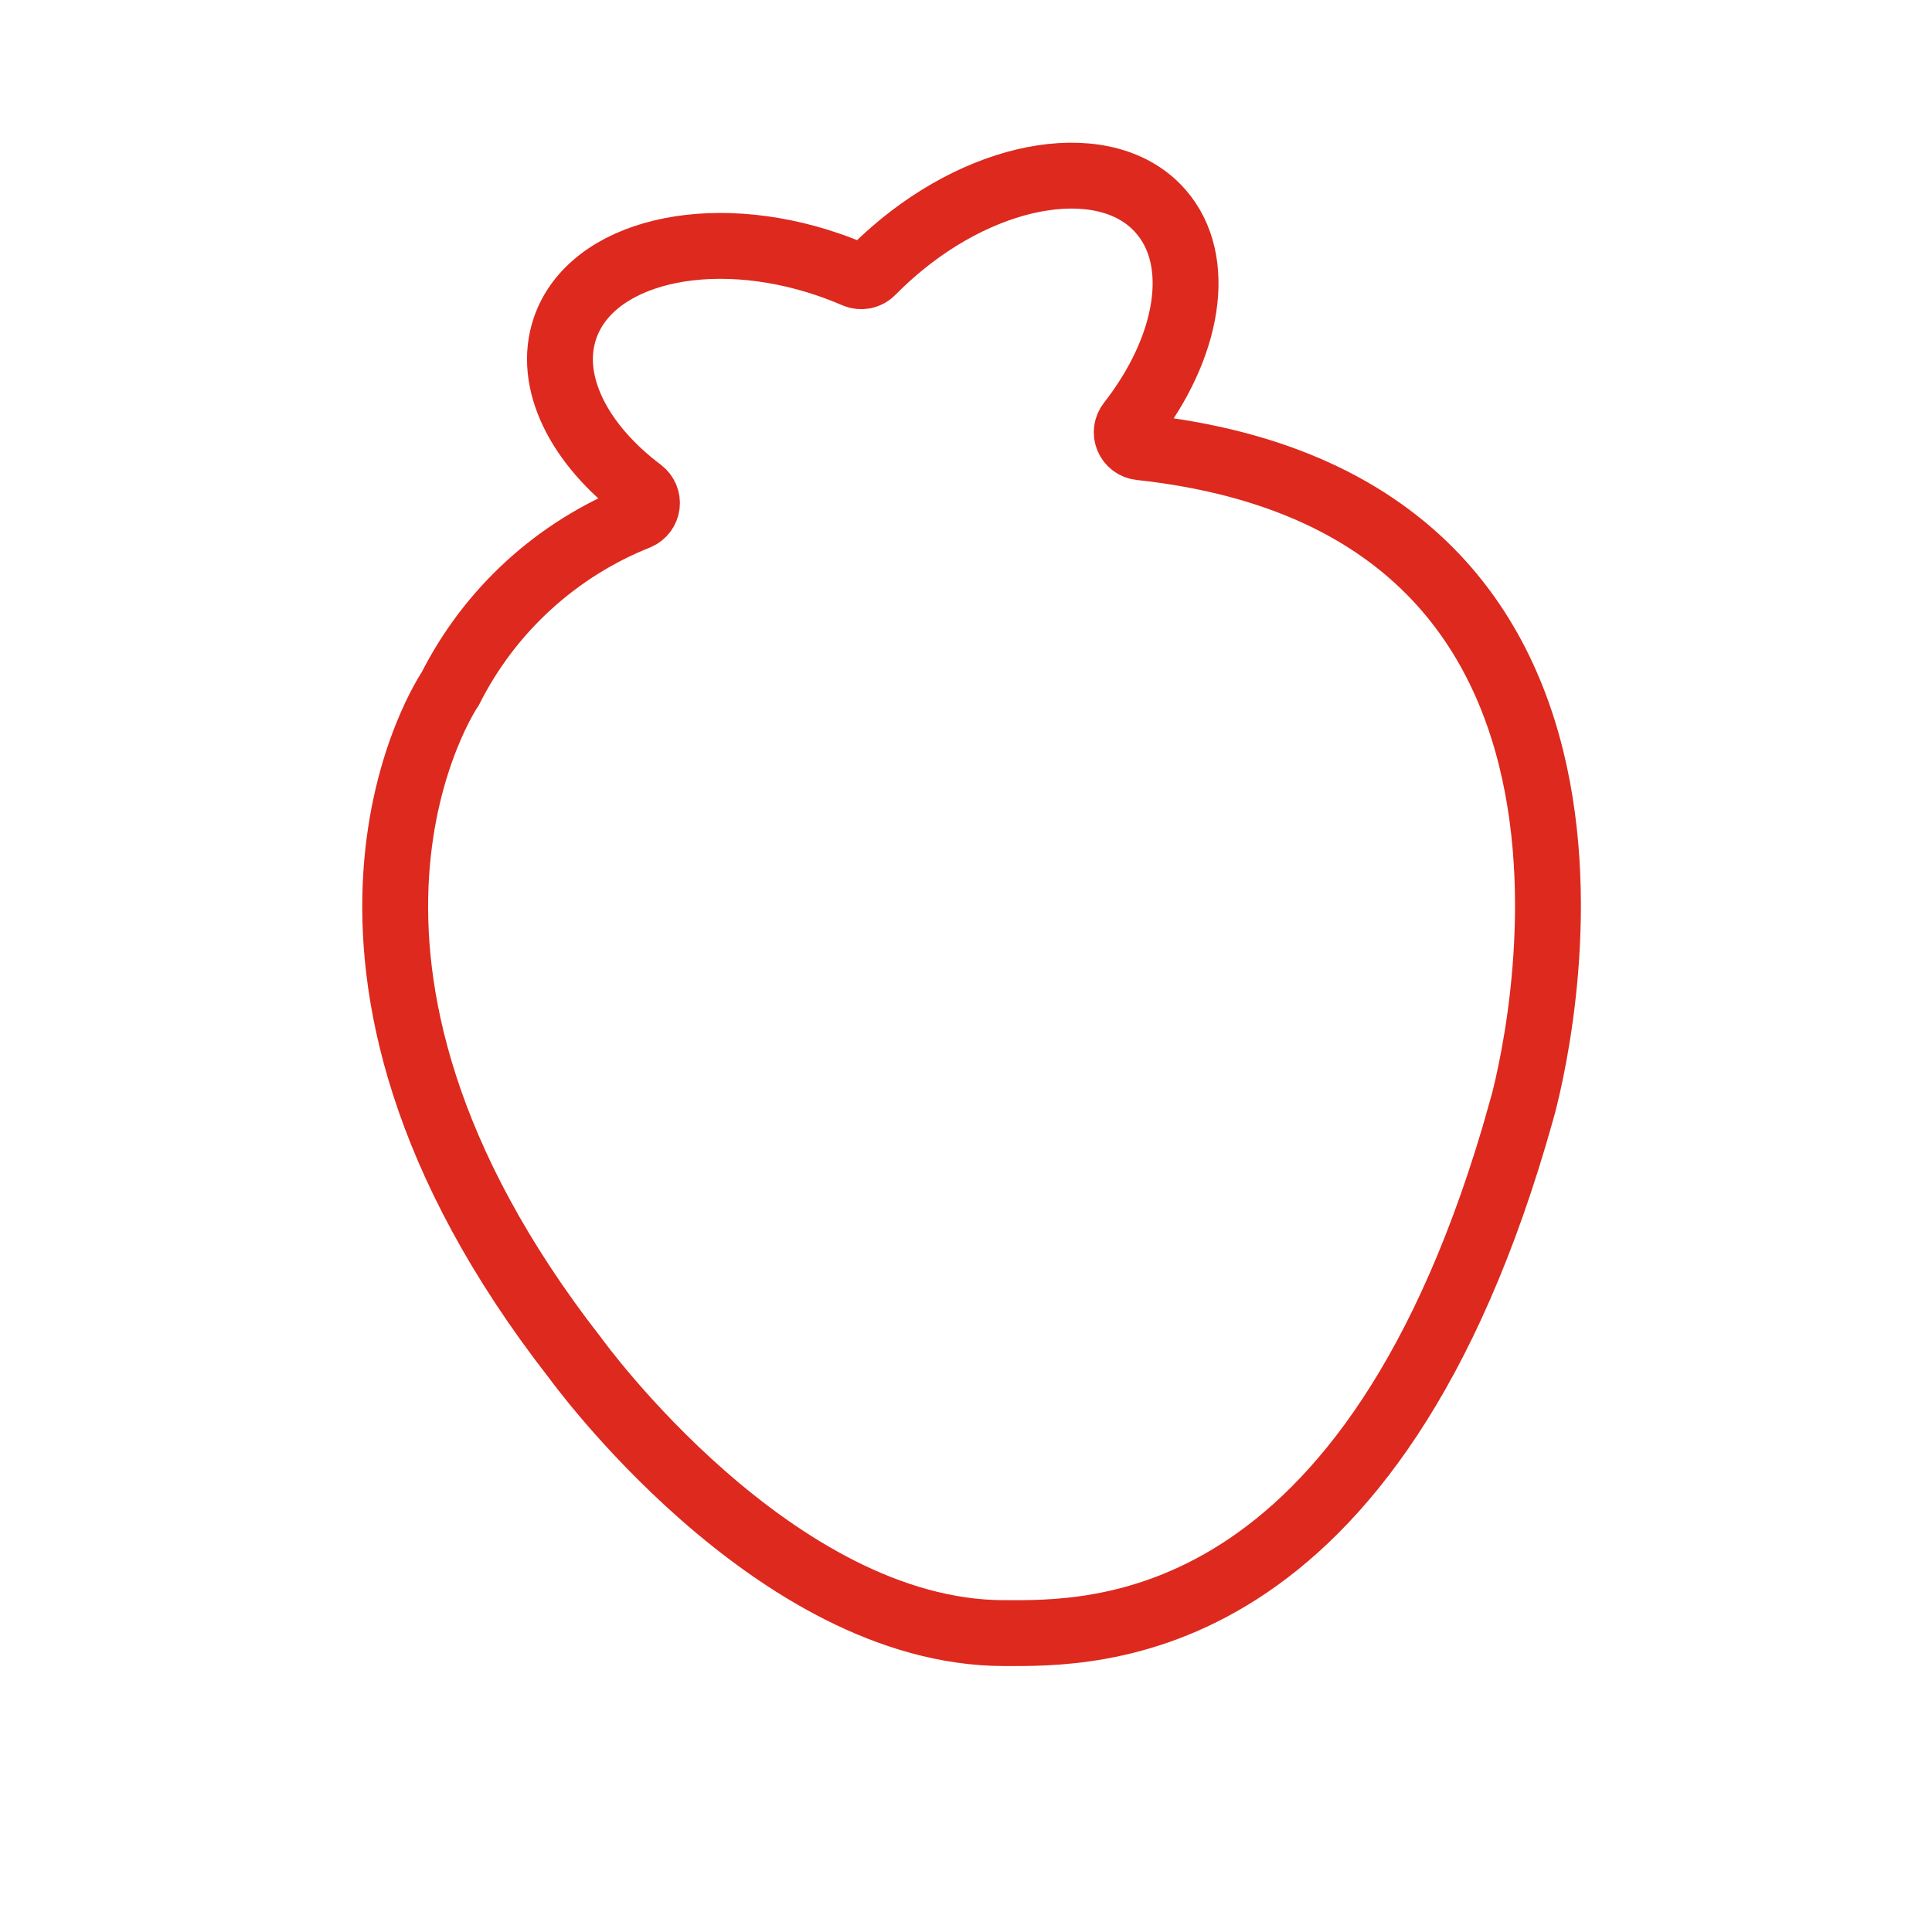
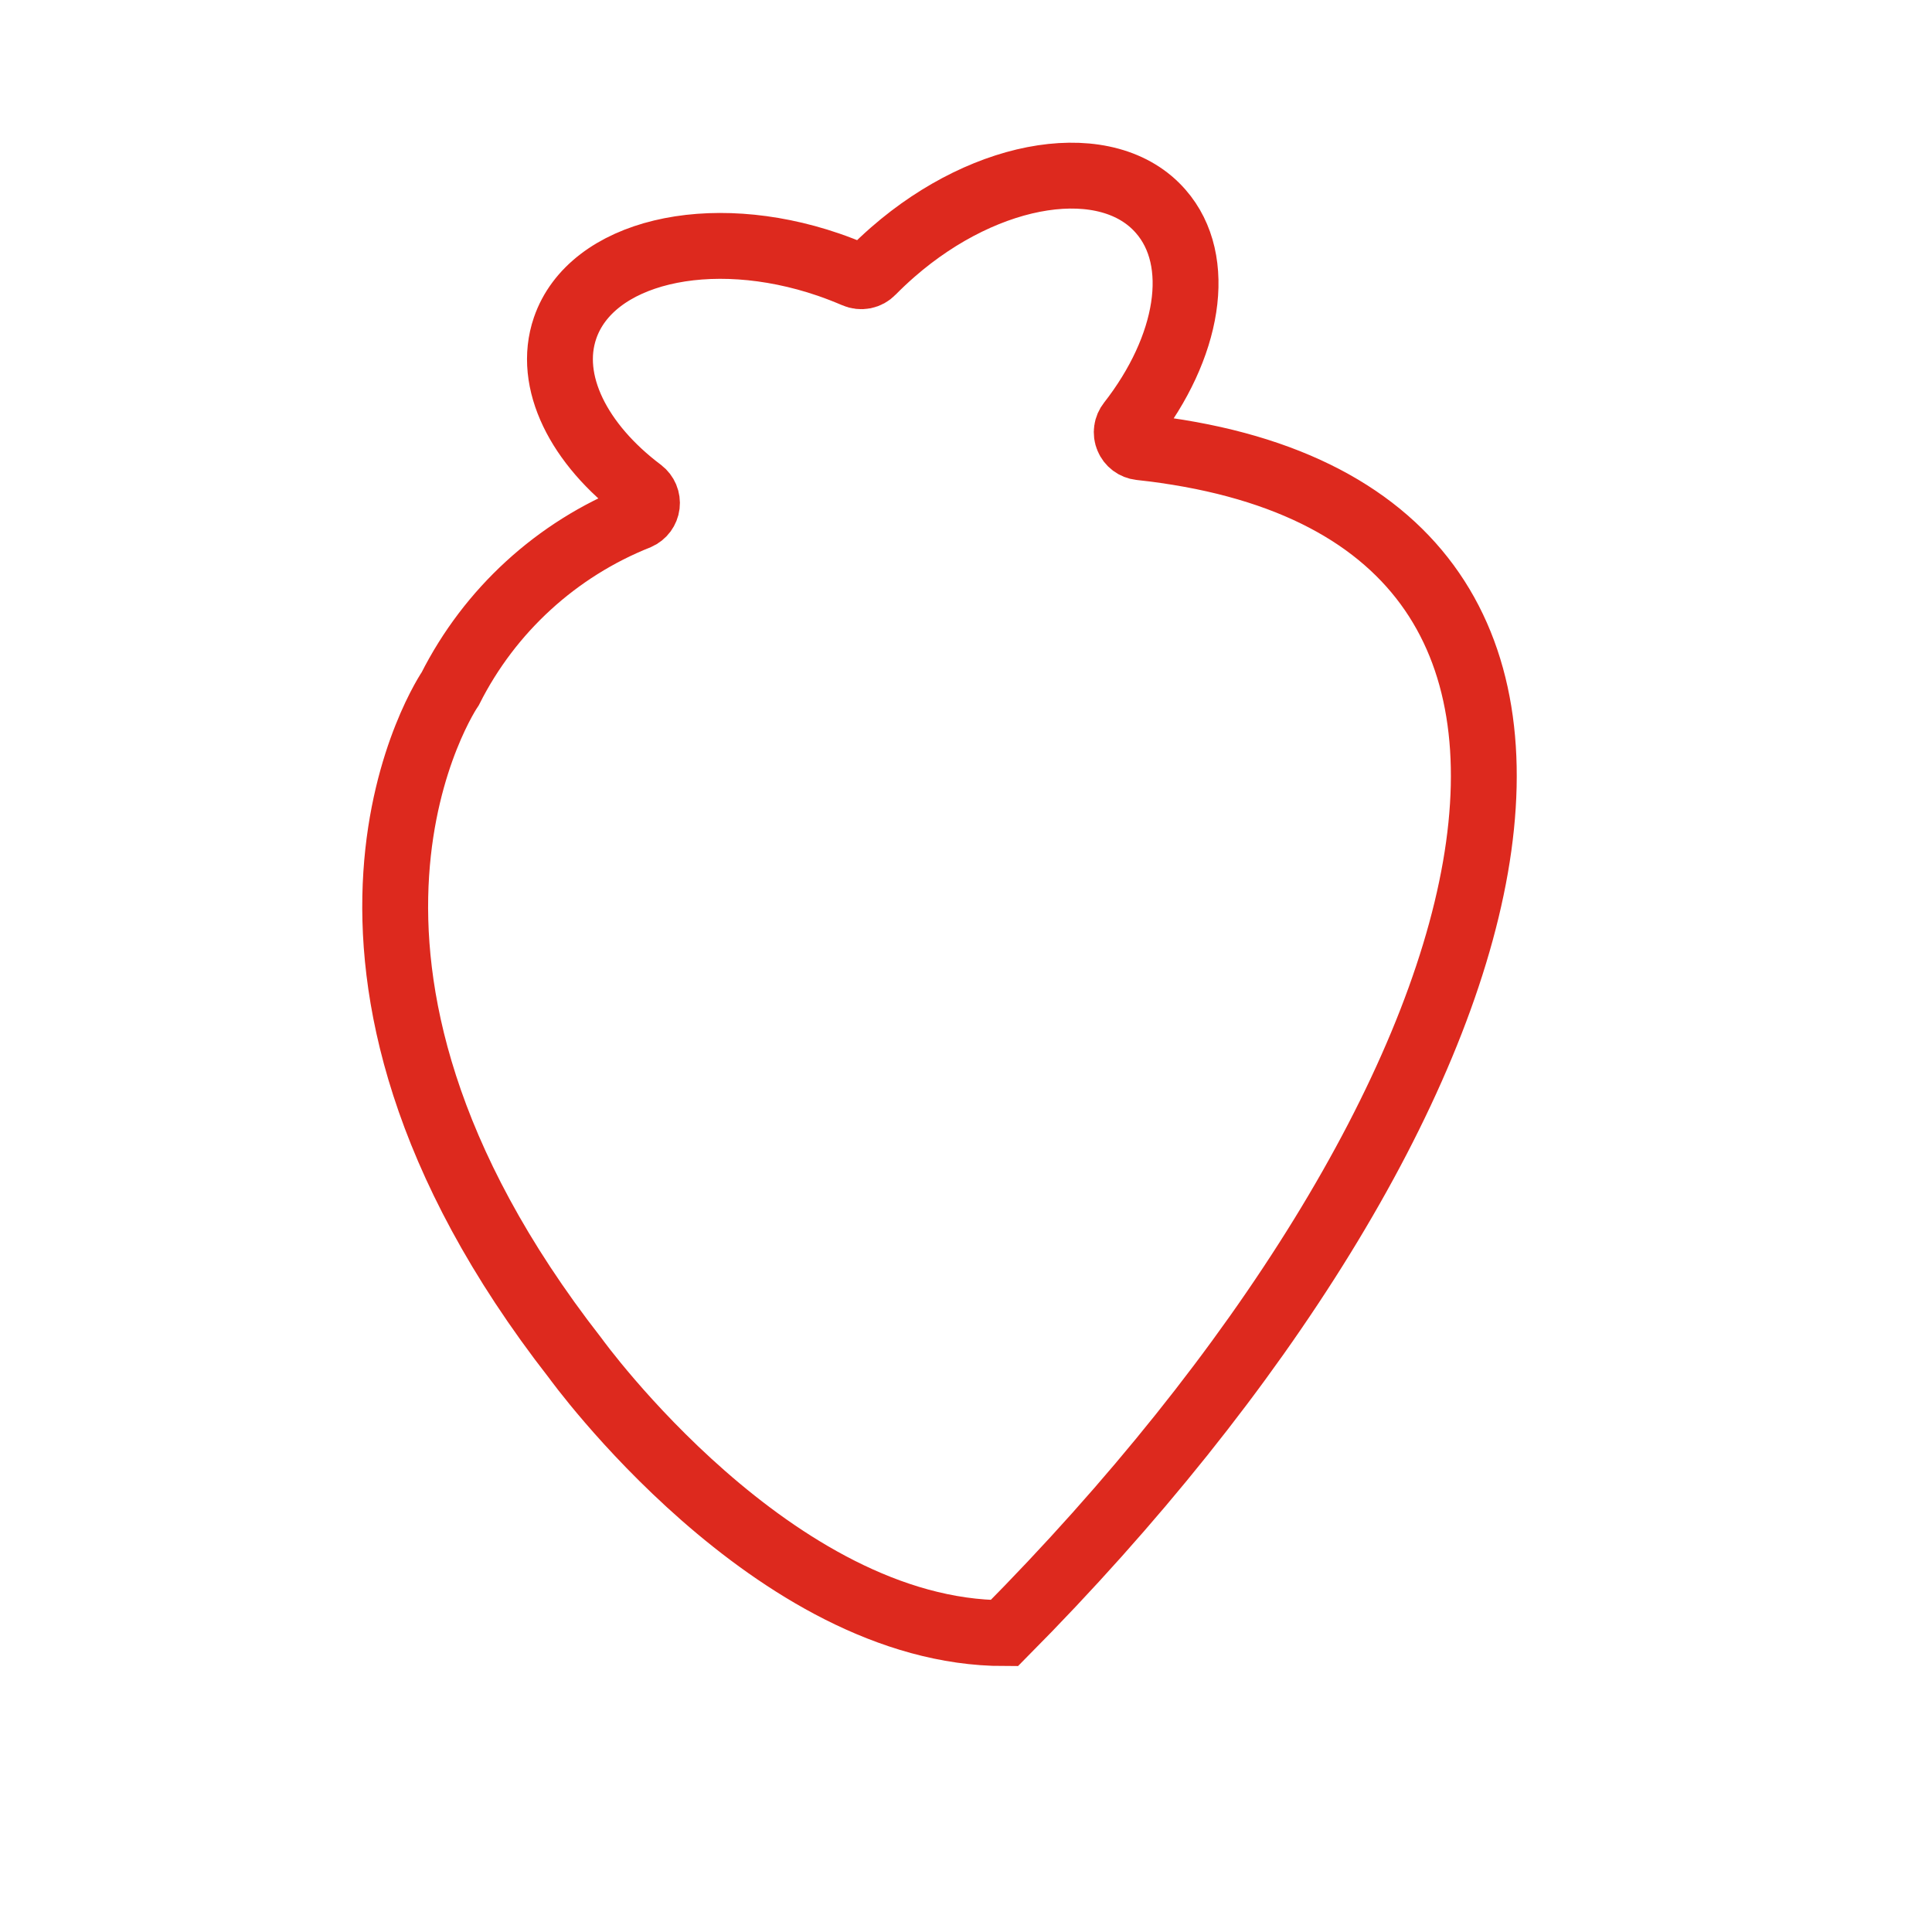
<svg xmlns="http://www.w3.org/2000/svg" width="44" height="44" viewBox="0 0 44 44" fill="none">
-   <path d="M25.964 10.185C25.903 10.178 25.846 10.155 25.797 10.119C25.748 10.082 25.71 10.033 25.687 9.976C25.663 9.92 25.655 9.858 25.664 9.797C25.672 9.737 25.697 9.68 25.735 9.632C27.076 7.916 27.42 5.94 26.435 4.814C25.235 3.435 22.501 3.85 20.335 5.74C20.169 5.885 20.011 6.034 19.861 6.186C19.812 6.237 19.749 6.271 19.681 6.285C19.612 6.298 19.54 6.29 19.476 6.262C19.276 6.177 19.076 6.098 18.869 6.027C16.148 5.094 13.462 5.741 12.869 7.472C12.452 8.69 13.183 10.12 14.601 11.185C14.648 11.221 14.685 11.27 14.708 11.324C14.731 11.379 14.739 11.439 14.732 11.498C14.725 11.557 14.702 11.613 14.667 11.661C14.632 11.708 14.584 11.746 14.53 11.77C12.675 12.509 11.154 13.901 10.255 15.684C10.255 15.684 6.022 21.856 13.104 30.933C13.104 30.933 17.619 37.194 22.873 37.193C24.821 37.193 31.261 37.409 34.644 25.319C34.648 25.32 38.679 11.558 25.964 10.185Z" stroke="#DD291E" stroke-width="1.5" stroke-miterlimit="10" />
+   <path d="M25.964 10.185C25.903 10.178 25.846 10.155 25.797 10.119C25.748 10.082 25.71 10.033 25.687 9.976C25.663 9.92 25.655 9.858 25.664 9.797C25.672 9.737 25.697 9.68 25.735 9.632C27.076 7.916 27.42 5.94 26.435 4.814C25.235 3.435 22.501 3.85 20.335 5.74C20.169 5.885 20.011 6.034 19.861 6.186C19.812 6.237 19.749 6.271 19.681 6.285C19.612 6.298 19.54 6.29 19.476 6.262C19.276 6.177 19.076 6.098 18.869 6.027C16.148 5.094 13.462 5.741 12.869 7.472C12.452 8.69 13.183 10.12 14.601 11.185C14.648 11.221 14.685 11.27 14.708 11.324C14.731 11.379 14.739 11.439 14.732 11.498C14.725 11.557 14.702 11.613 14.667 11.661C14.632 11.708 14.584 11.746 14.53 11.77C12.675 12.509 11.154 13.901 10.255 15.684C10.255 15.684 6.022 21.856 13.104 30.933C13.104 30.933 17.619 37.194 22.873 37.193C34.648 25.32 38.679 11.558 25.964 10.185Z" stroke="#DD291E" stroke-width="1.5" stroke-miterlimit="10" />
</svg>